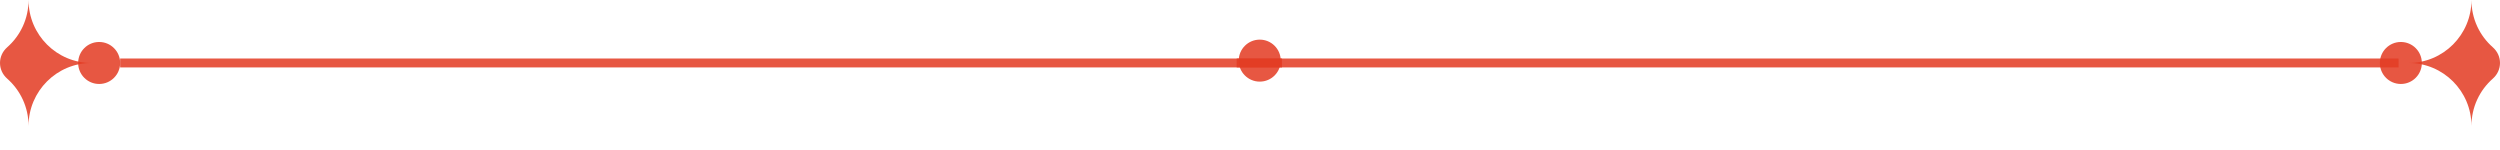
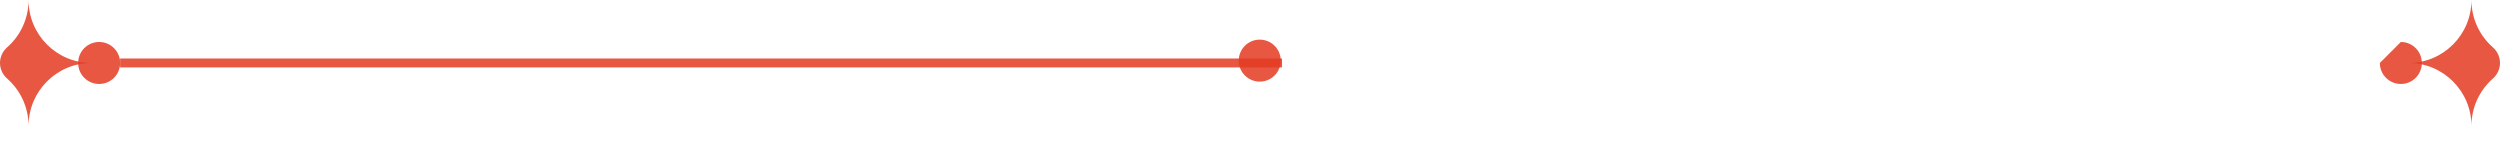
<svg xmlns="http://www.w3.org/2000/svg" width="100" height="6" viewBox="0 0 100 6" fill="none">
  <path d="M51.23 2.425C51.23 2.889 50.854 3.265 50.39 3.265C49.926 3.265 49.549 2.889 49.549 2.425C49.549 1.961 49.926 1.585 50.39 1.585C50.854 1.585 51.23 1.961 51.23 2.425Z" fill="#E43D25" fill-opacity="0.86" />
  <path d="M96.339 2.519C97.729 2.519 98.858 1.392 98.858 0C98.858 0.754 99.188 1.43 99.712 1.891C100.096 2.229 100.096 2.808 99.712 3.146C99.188 3.607 98.858 4.284 98.858 5.037C98.858 3.646 97.729 2.519 96.339 2.519Z" fill="#E43D25" fill-opacity="0.86" />
-   <path d="M95.194 2.519C95.194 2.983 95.57 3.359 96.034 3.359C96.498 3.359 96.874 2.983 96.874 2.519C96.874 2.055 96.498 1.679 96.034 1.679C95.57 1.679 95.194 2.055 95.194 2.519Z" fill="#E43D25" fill-opacity="0.86" />
-   <path d="M95.942 2.34H49.467V2.697H95.942V2.34Z" fill="#E43D25" fill-opacity="0.86" />
+   <path d="M95.194 2.519C95.194 2.983 95.57 3.359 96.034 3.359C96.498 3.359 96.874 2.983 96.874 2.519C96.874 2.055 96.498 1.679 96.034 1.679Z" fill="#E43D25" fill-opacity="0.86" />
  <path d="M51.281 2.34H4.806V2.697H51.281V2.34Z" fill="#E43D25" fill-opacity="0.86" />
  <path d="M1.142 5.037C1.142 4.284 0.812 3.608 0.288 3.146C-0.096 2.808 -0.096 2.229 0.288 1.891C0.812 1.43 1.142 0.754 1.142 0C1.142 1.392 2.271 2.519 3.661 2.519C2.271 2.519 1.142 3.646 1.142 5.037Z" fill="#E43D25" fill-opacity="0.86" />
  <path d="M4.806 2.519C4.806 2.983 4.43 3.359 3.966 3.359C3.502 3.359 3.126 2.983 3.126 2.519C3.126 2.055 3.502 1.679 3.966 1.679C4.43 1.679 4.806 2.055 4.806 2.519Z" fill="#E43D25" fill-opacity="0.86" />
</svg>